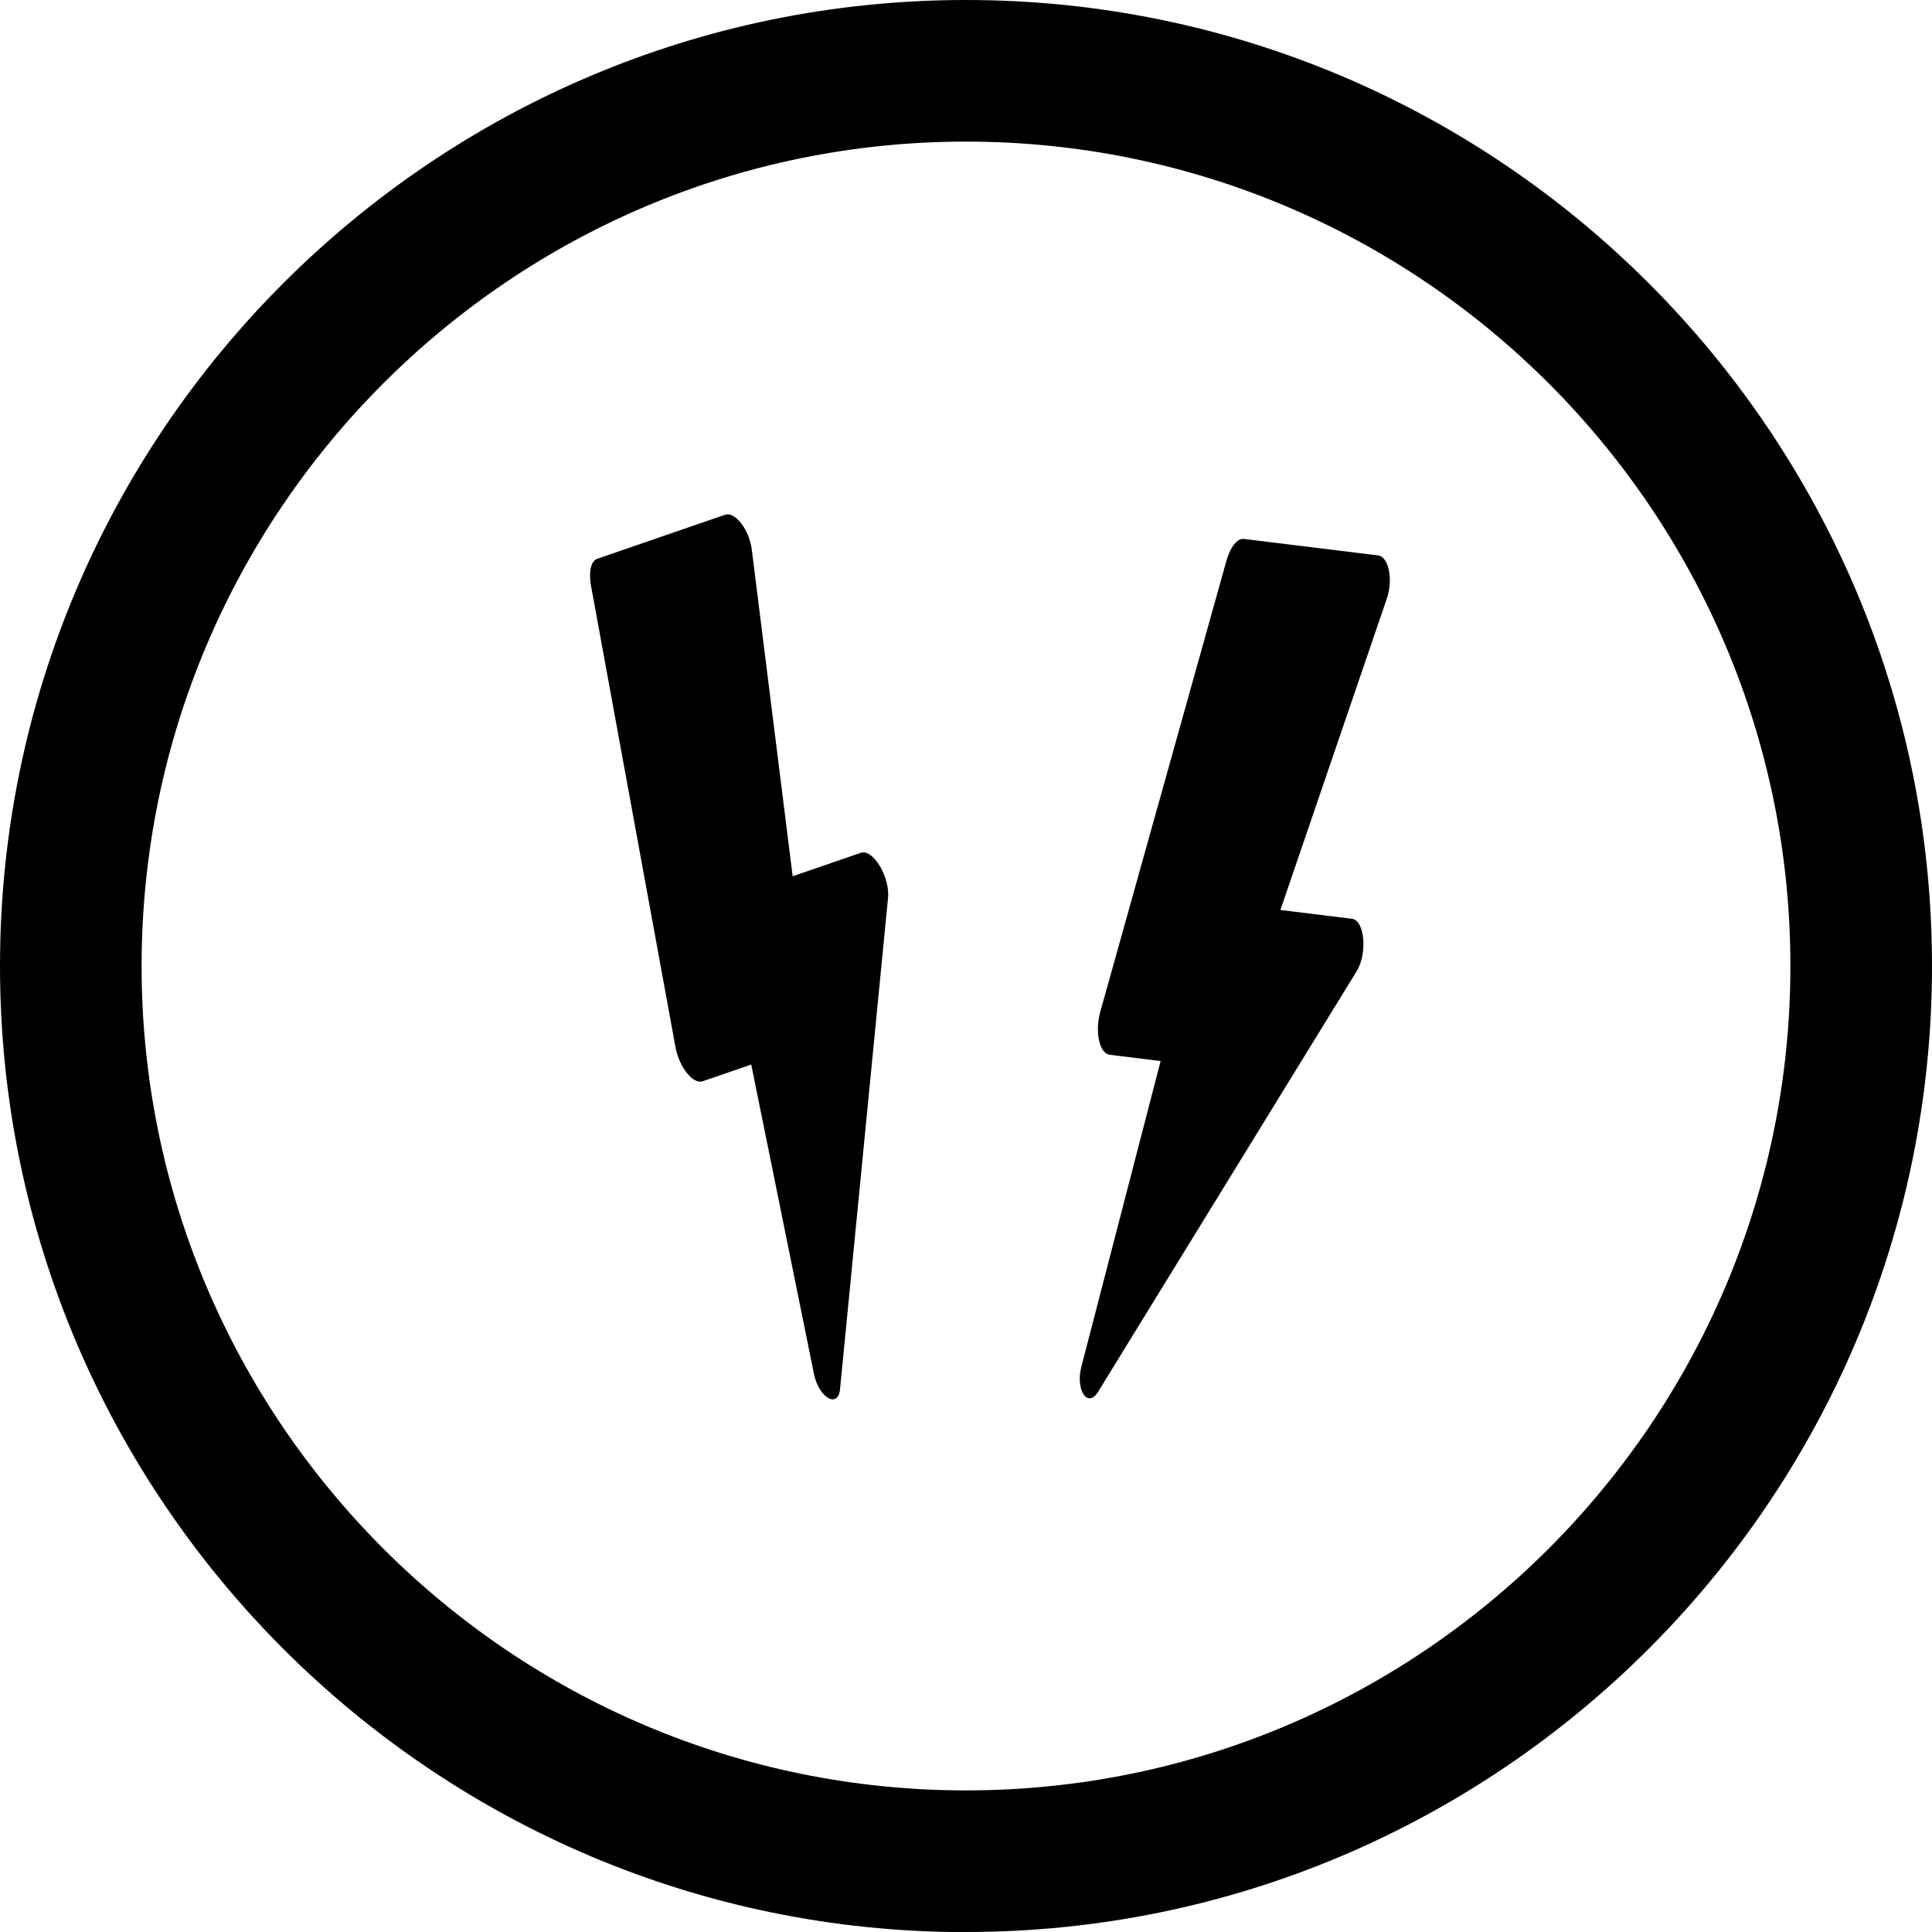
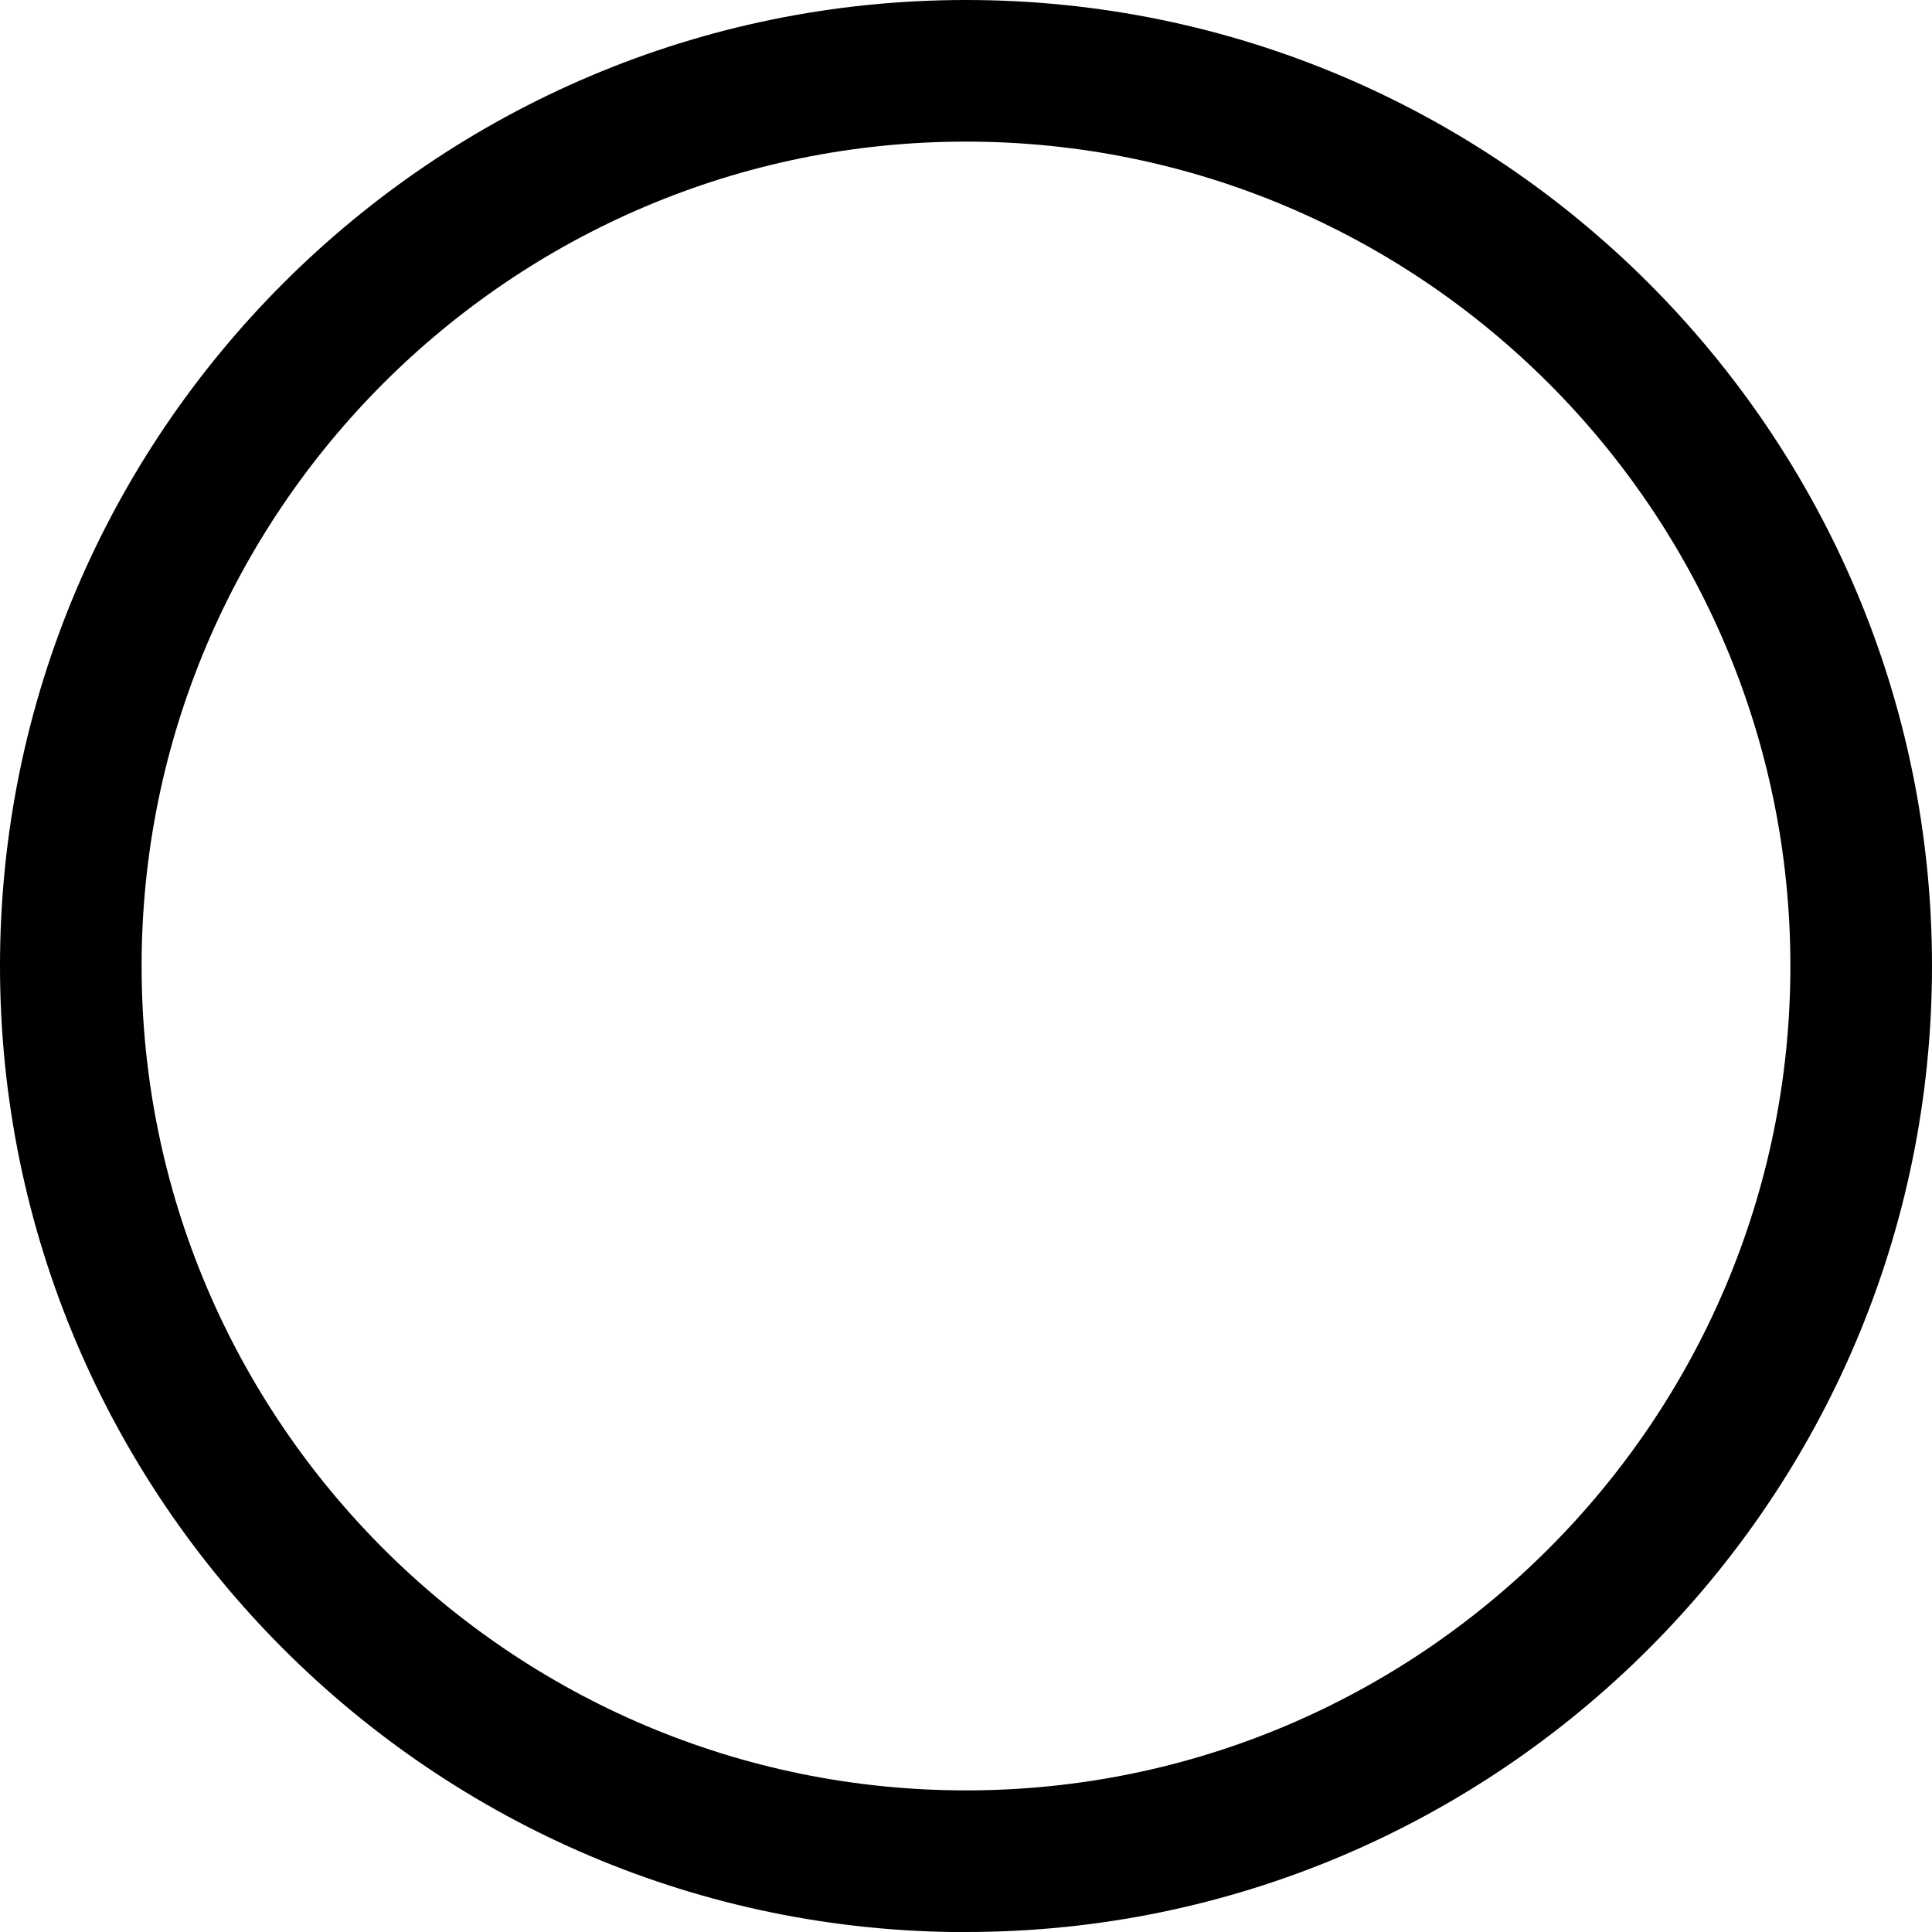
<svg xmlns="http://www.w3.org/2000/svg" width="314.386" height="314.405" viewBox="0 0 314.386 314.405">
  <g id="Group_71" data-name="Group 71" transform="translate(-3306 1293)">
    <path id="Path_383" data-name="Path 383" d="M157.971,314.484C71.29,314.484.778,243.952.778,157.271S71.29.078,157.971.078,315.164,70.59,315.164,157.271,244.652,314.464,157.971,314.464Zm0-291.362C84,23.121,23.821,83.3,23.821,157.271S84,291.421,157.971,291.421s134.15-60.181,134.15-134.15S231.959,23.121,157.971,23.121Z" transform="translate(3305.222 -1293.078)" />
    <g id="Group_70" data-name="Group 70" transform="translate(8.297 11.617)">
-       <path id="Path_384" data-name="Path 384" d="M2.483,85.978h8.361L4.1,136.947c-.5,3.861,1.872,6.693,3.245,3.6L40.671,67.7c1.5-3.089.374-8.495-1.747-8.495H27.193L38.175,6.95C38.924,3.6,37.676,0,35.928,0H13.964c-1.123,0-2,1.545-2.371,3.6L.111,79.285C-.388,82.631.86,85.978,2.483,85.978Z" transform="translate(3381.703 -1209.153) rotate(-19)" />
-       <path id="Path_385" data-name="Path 385" d="M2.483,85.978h8.361L4.1,136.947c-.5,3.861,1.872,6.693,3.245,3.6L40.671,67.7c1.5-3.089.374-8.495-1.747-8.495H27.193L38.175,6.95C38.924,3.6,37.676,0,35.928,0H13.964c-1.123,0-2,1.545-2.371,3.6L.111,79.285C-.388,82.631.86,85.978,2.483,85.978Z" transform="translate(3486.282 -1218.617) rotate(7)" />
-     </g>
+       </g>
  </g>
</svg>